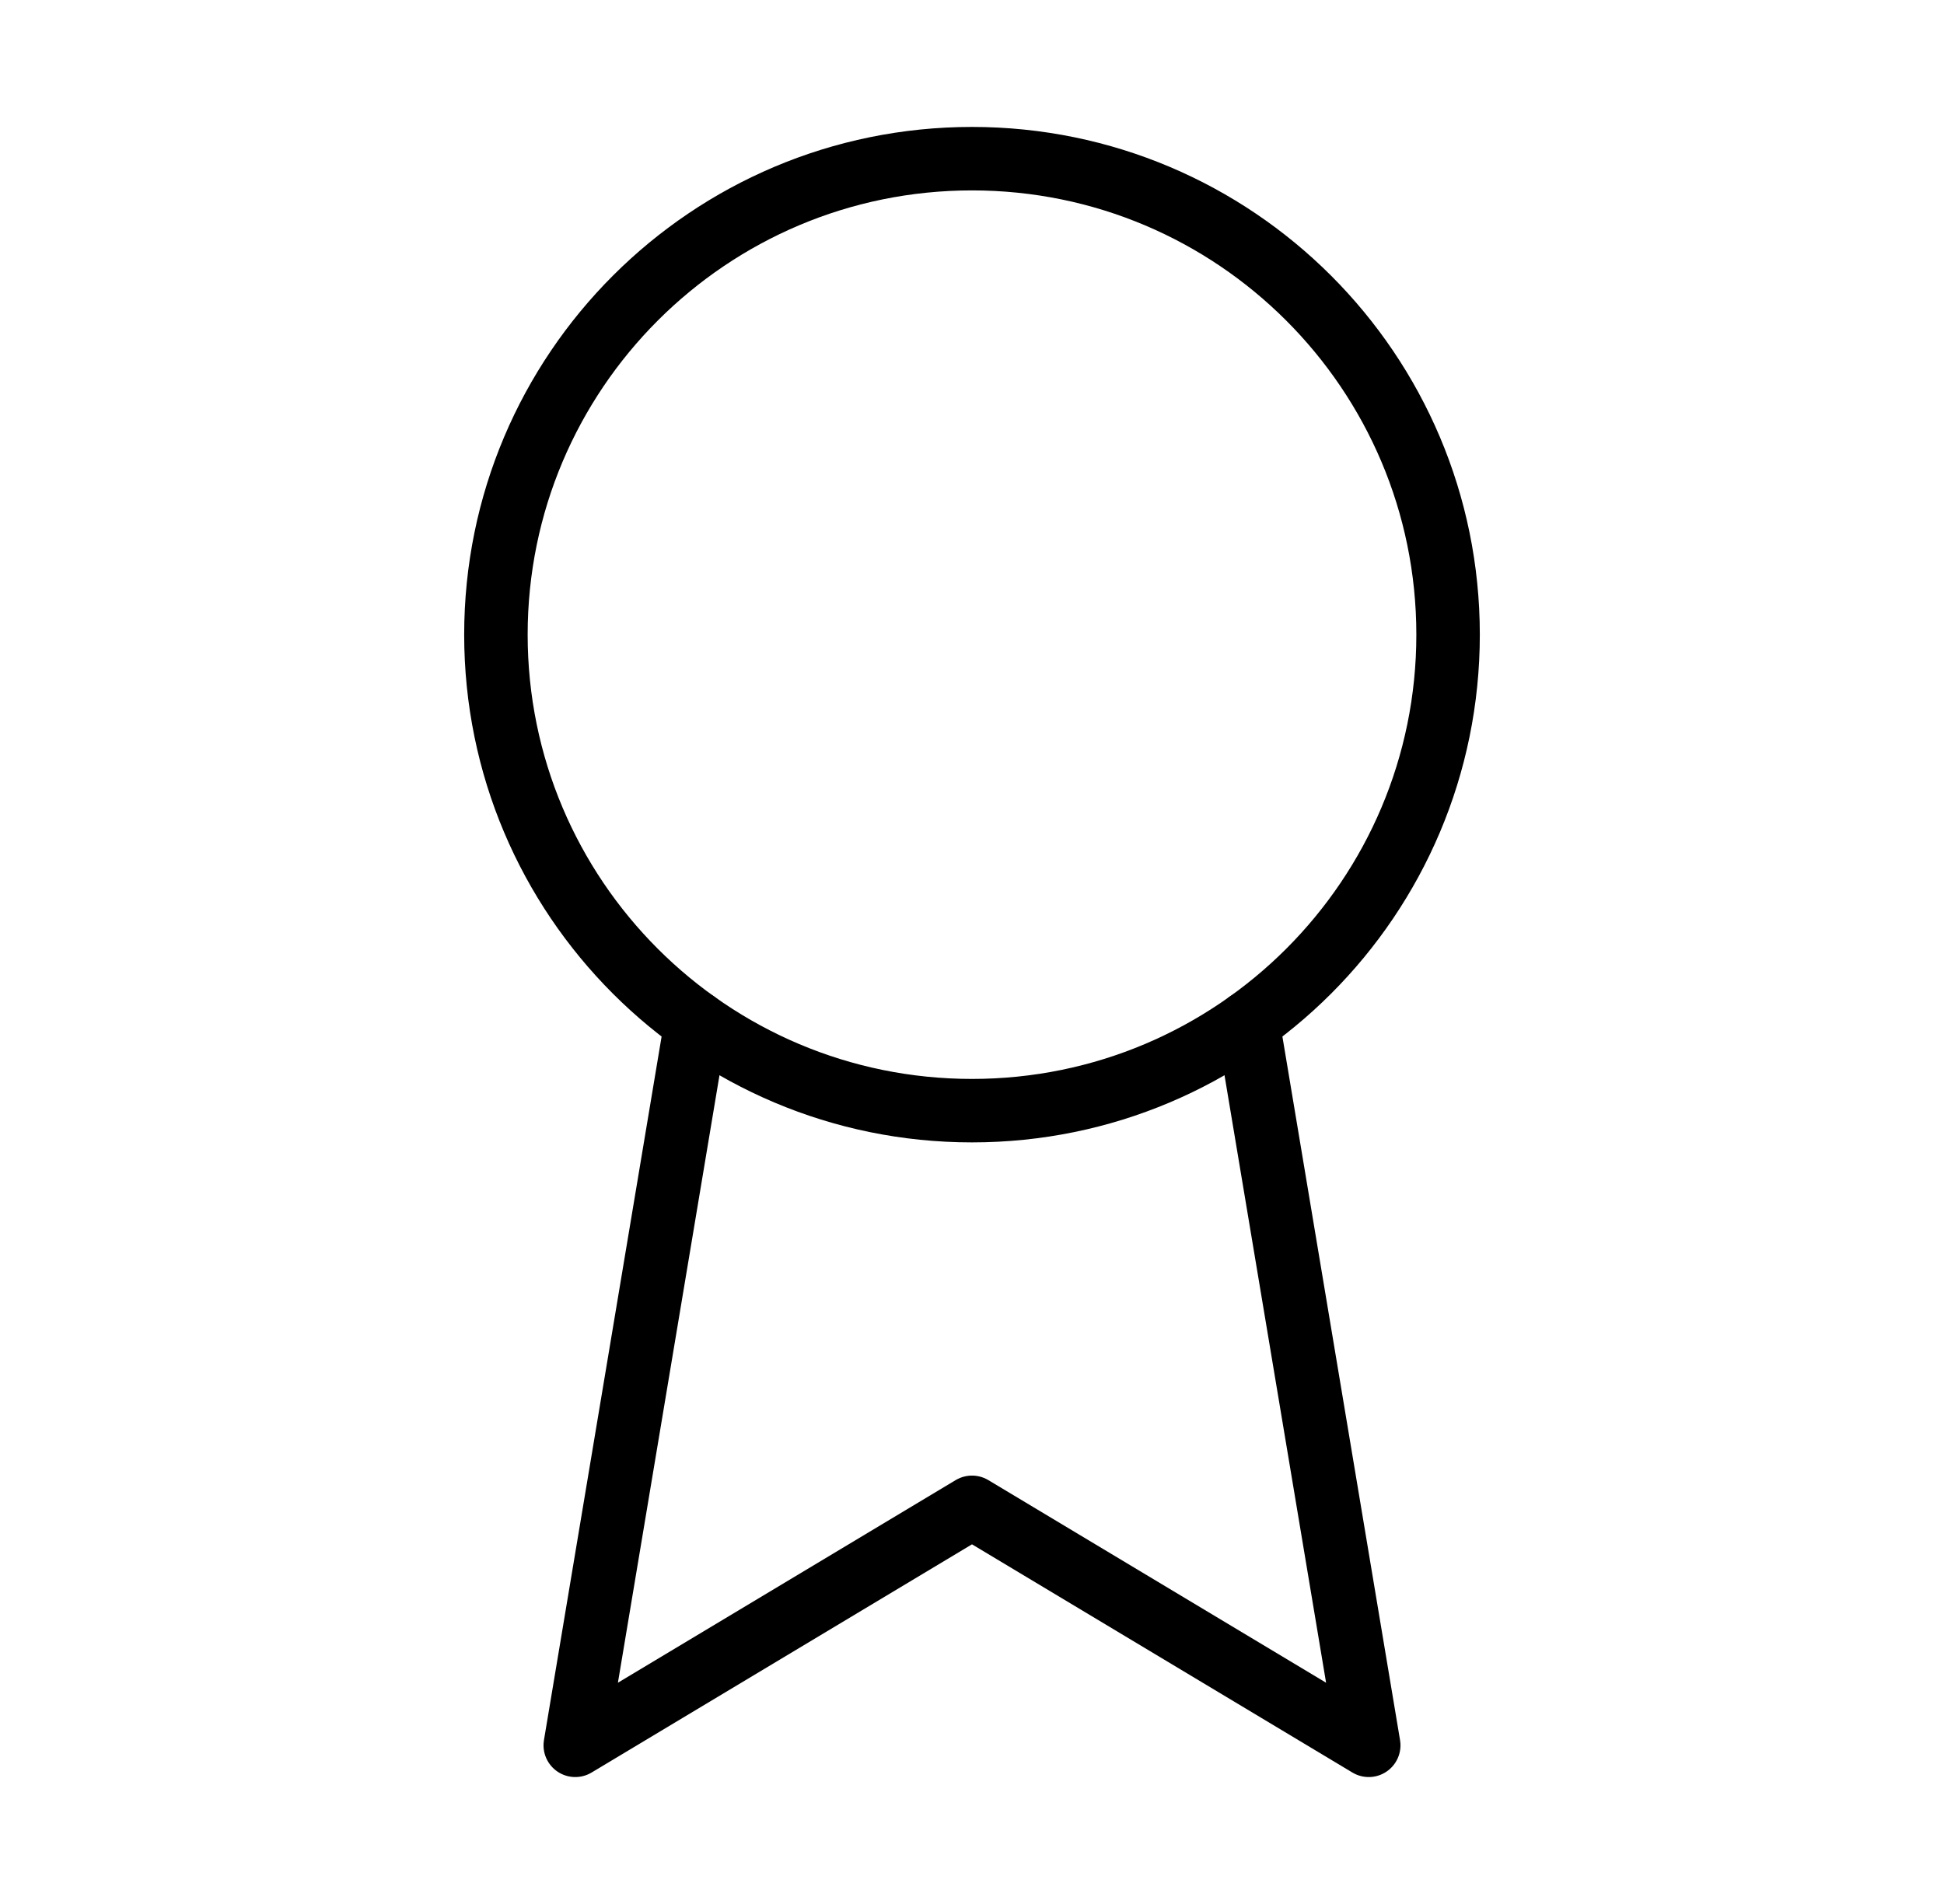
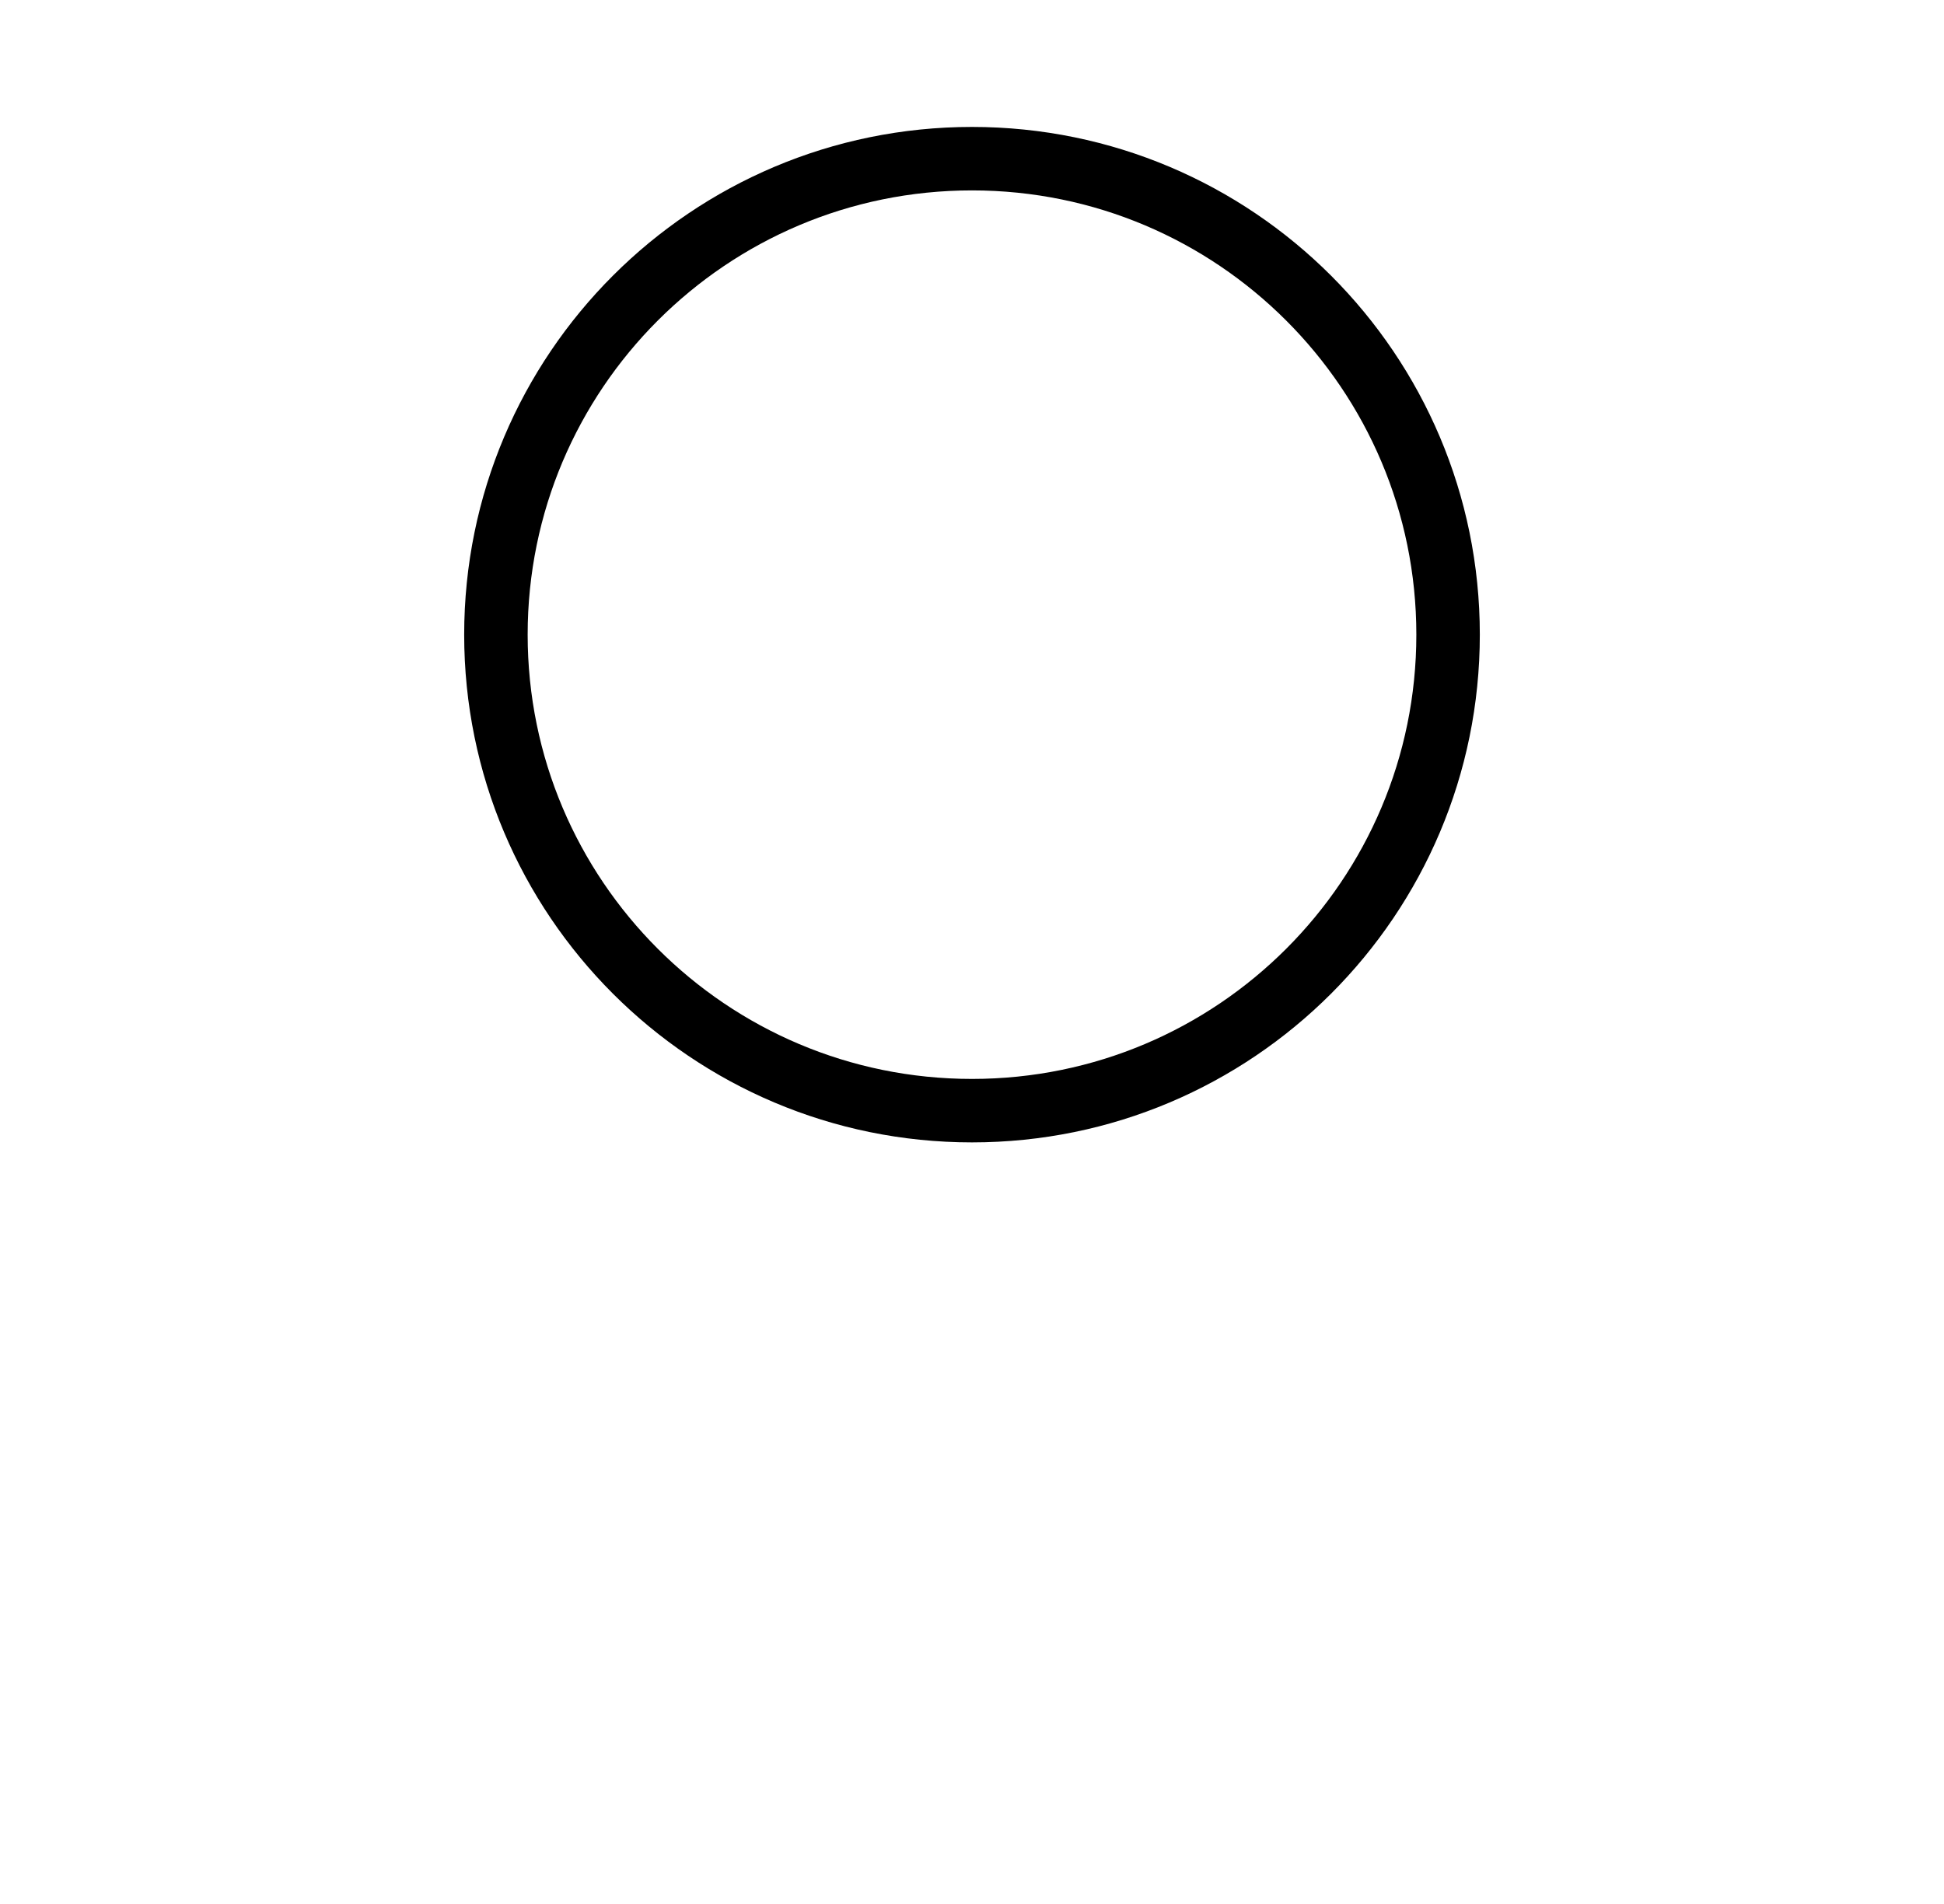
<svg xmlns="http://www.w3.org/2000/svg" width="49" height="48" viewBox="0 0 49 48" fill="none">
  <path d="M24.5 28C31.127 28 36.5 22.627 36.5 16C36.5 9.373 31.127 4 24.5 4C17.873 4 12.5 9.373 12.5 16C12.5 22.627 17.873 28 24.5 28Z" stroke="black" stroke-width="1.6" stroke-linecap="round" stroke-linejoin="round" />
-   <path d="M31.454 25.78L34.5 44L24.5 38L14.5 44L17.546 25.78" stroke="black" stroke-width="1.6" stroke-linecap="round" stroke-linejoin="round" />
</svg>